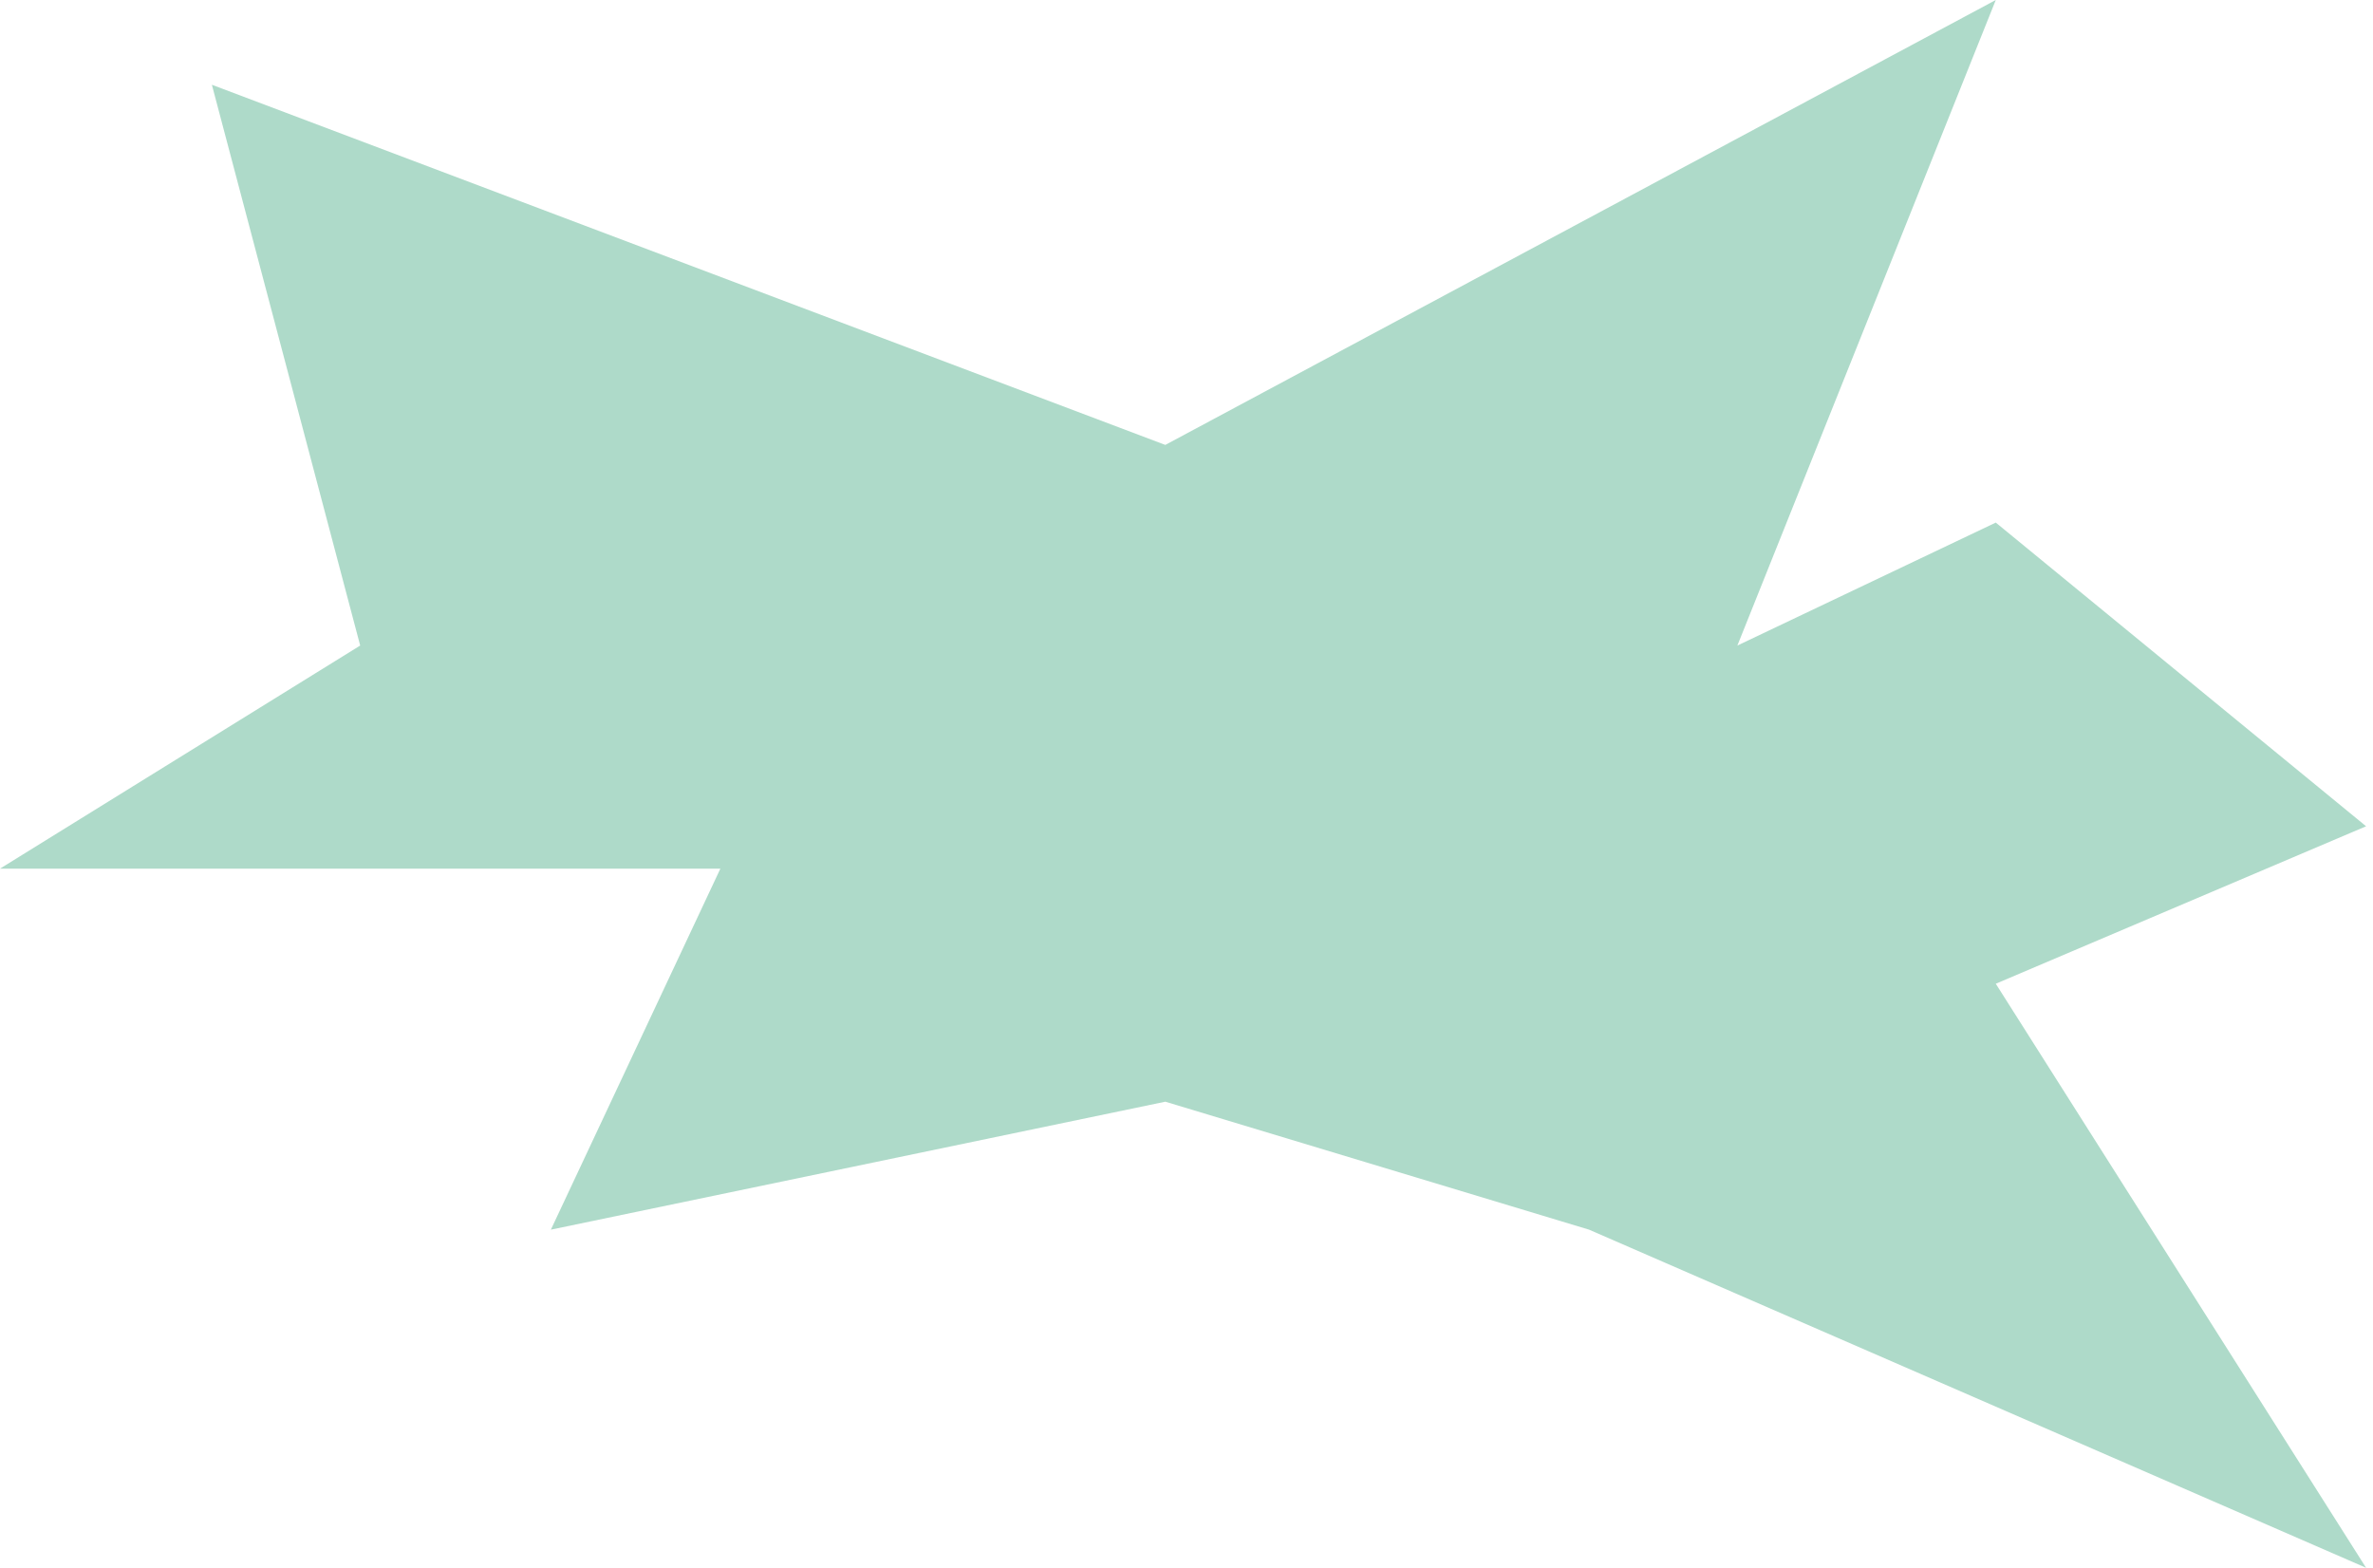
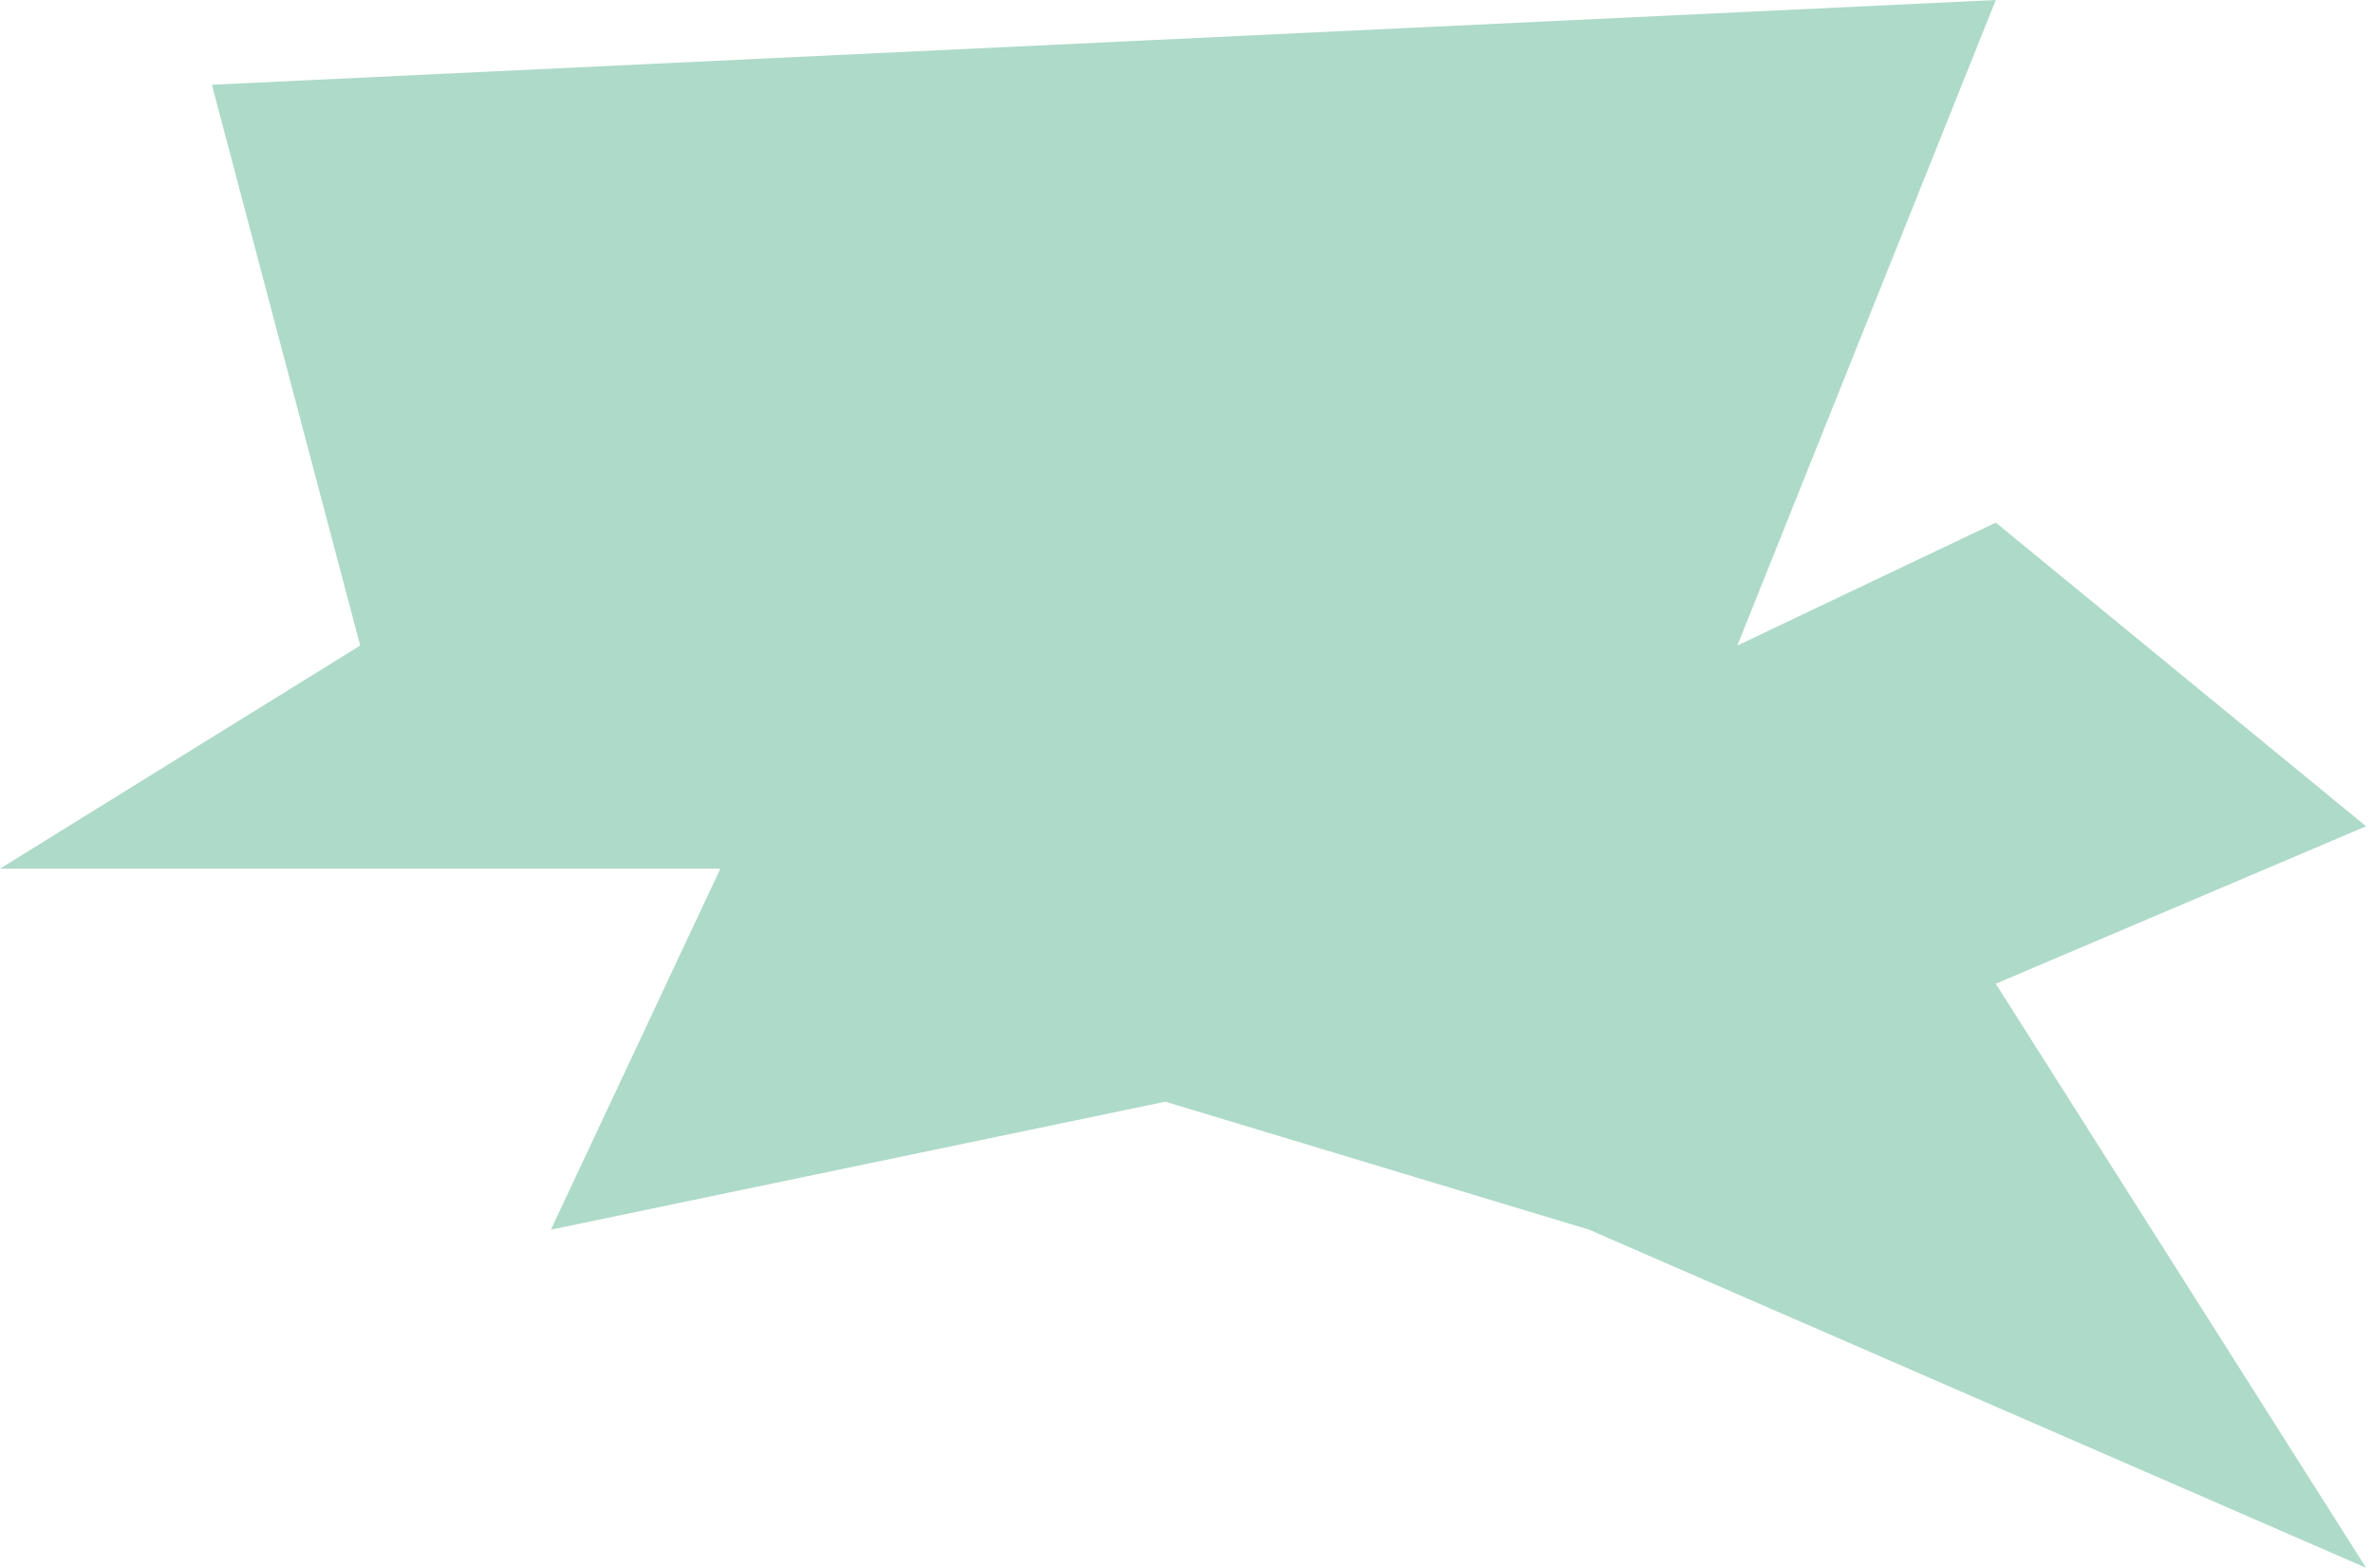
<svg xmlns="http://www.w3.org/2000/svg" width="56" height="37" viewBox="0 0 56 37" fill="none">
-   <path d="M55.837 19.5L47.098 23.216L55.837 37L37.5 29.02L27.5 26L13 29.02L17 20.5H0L8.5 15.235L5 2L27.5 10.5L47.098 0L41 15.235L47.098 12.333L55.837 19.5Z" fill="#AEDAC9" />
+   <path d="M55.837 19.5L47.098 23.216L55.837 37L37.5 29.02L27.5 26L13 29.02L17 20.5H0L8.5 15.235L5 2L47.098 0L41 15.235L47.098 12.333L55.837 19.5Z" fill="#AEDAC9" />
</svg>